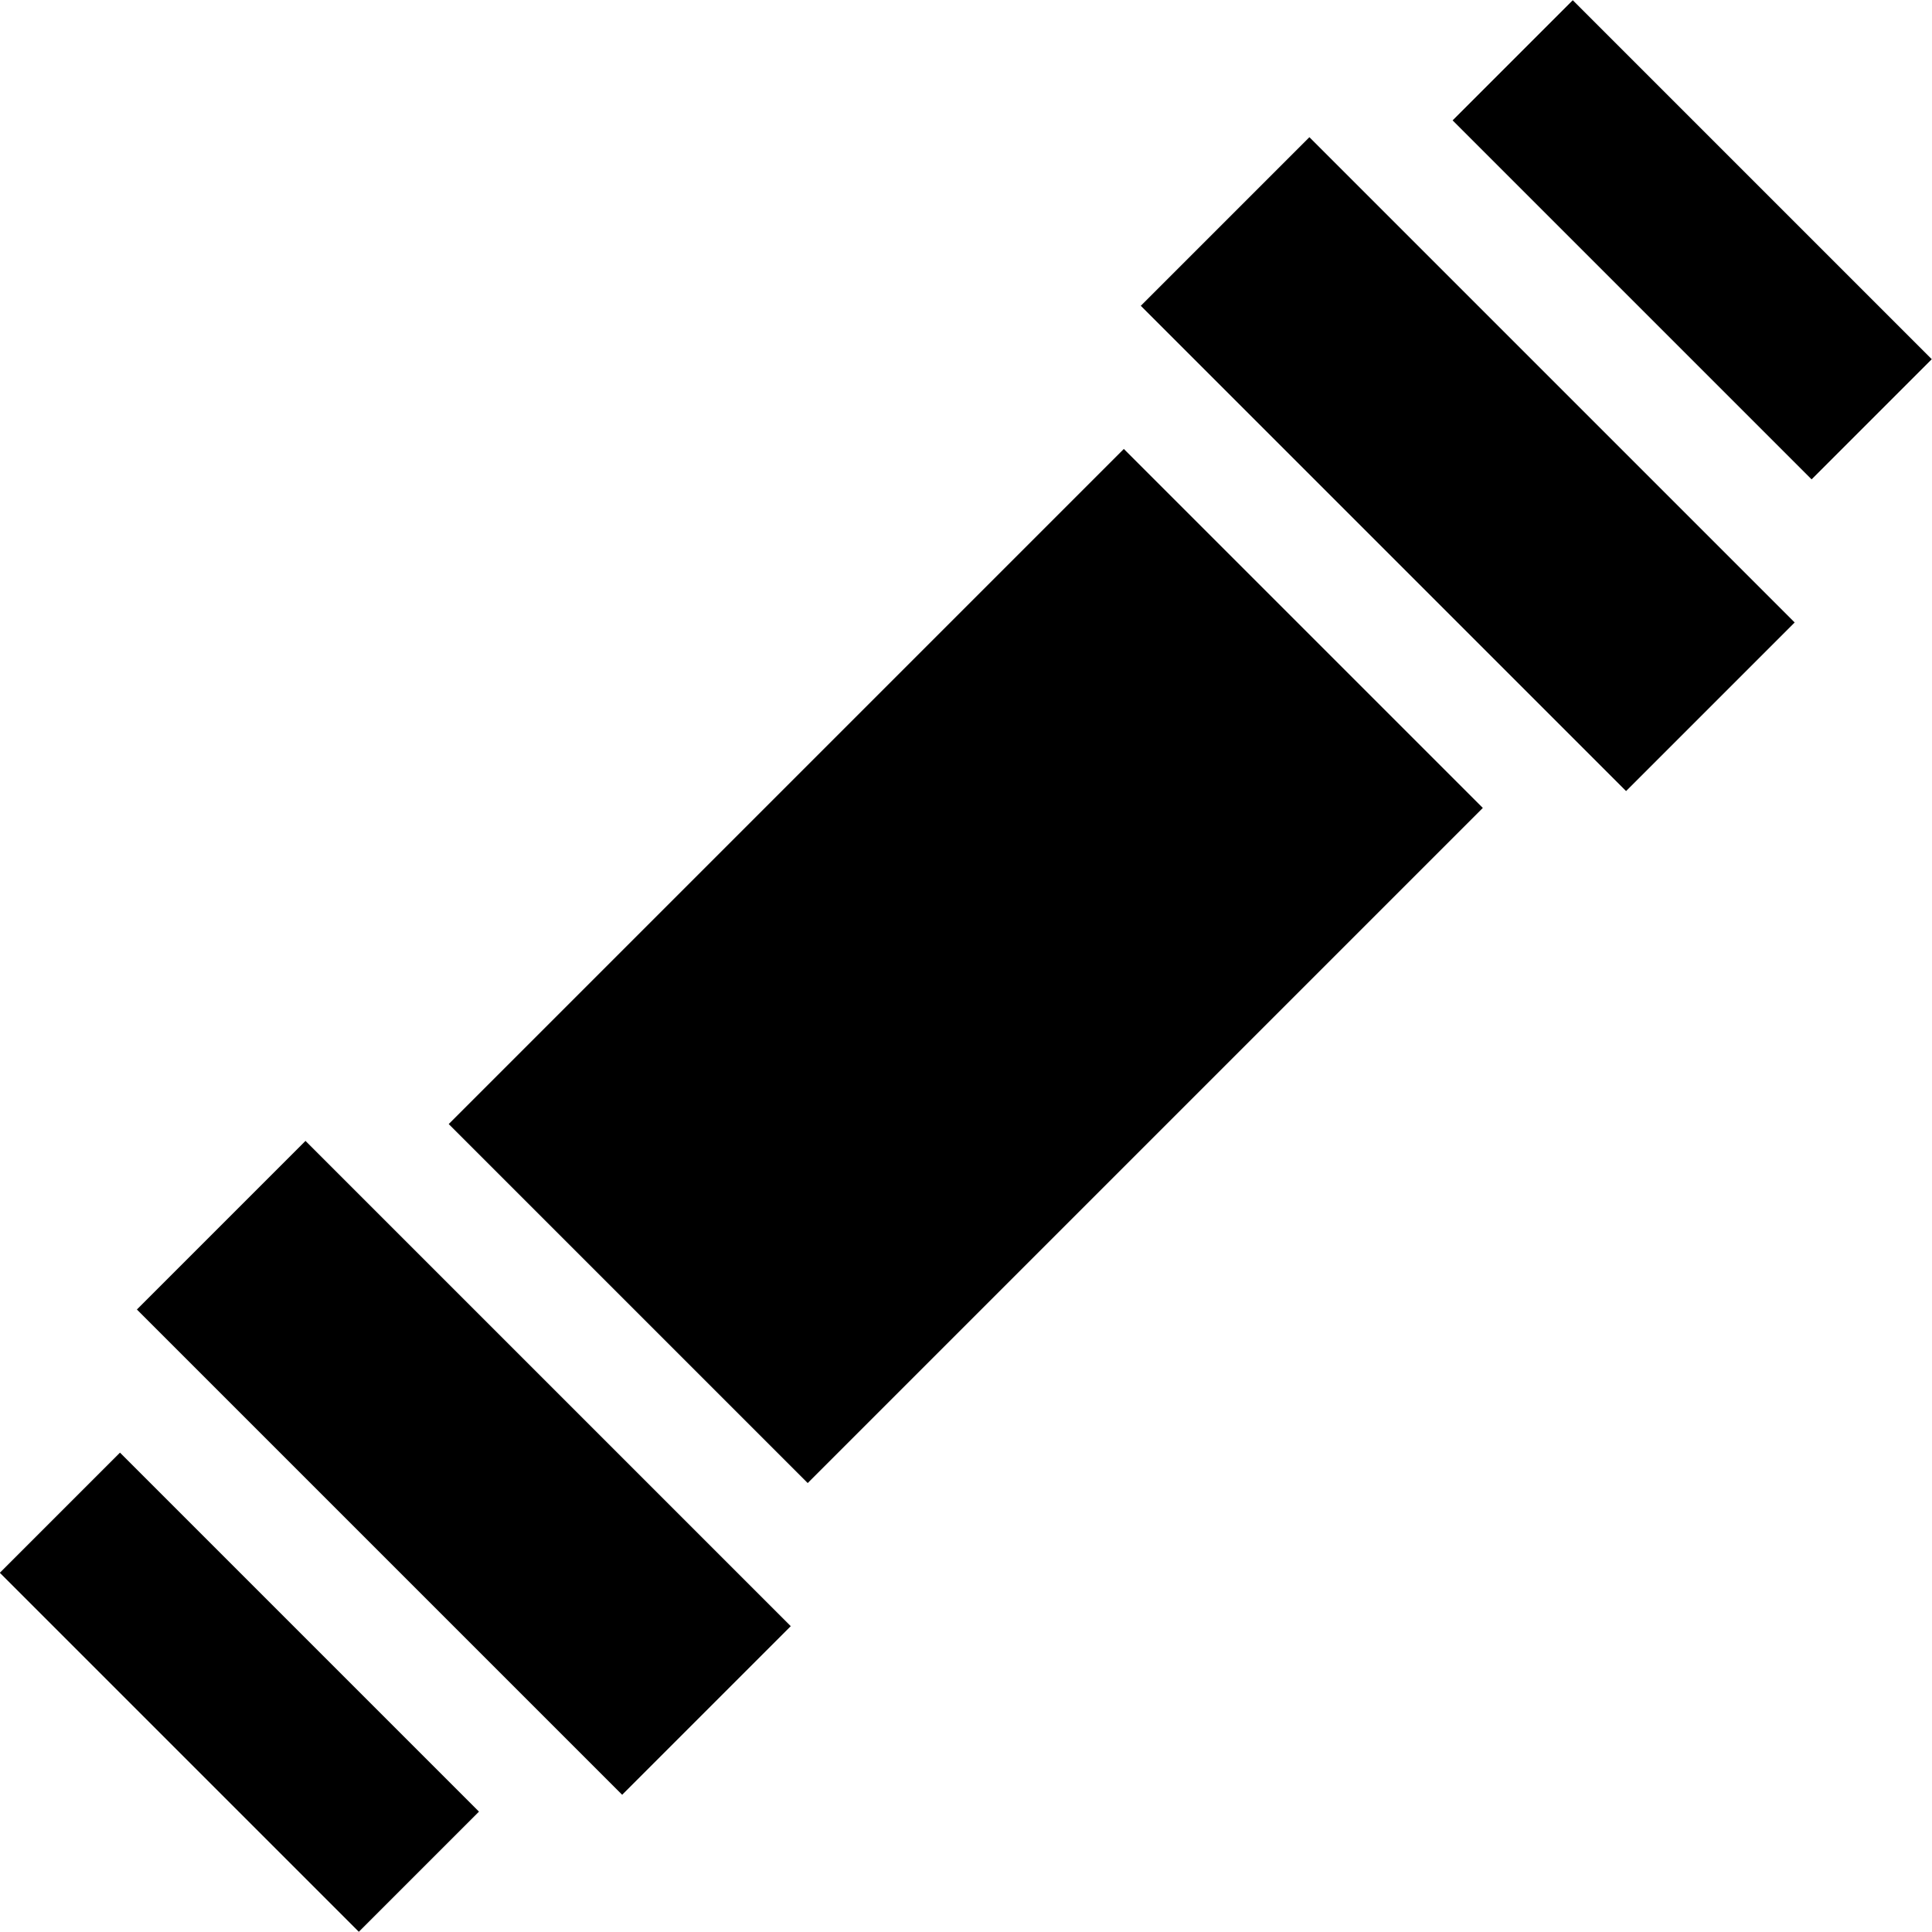
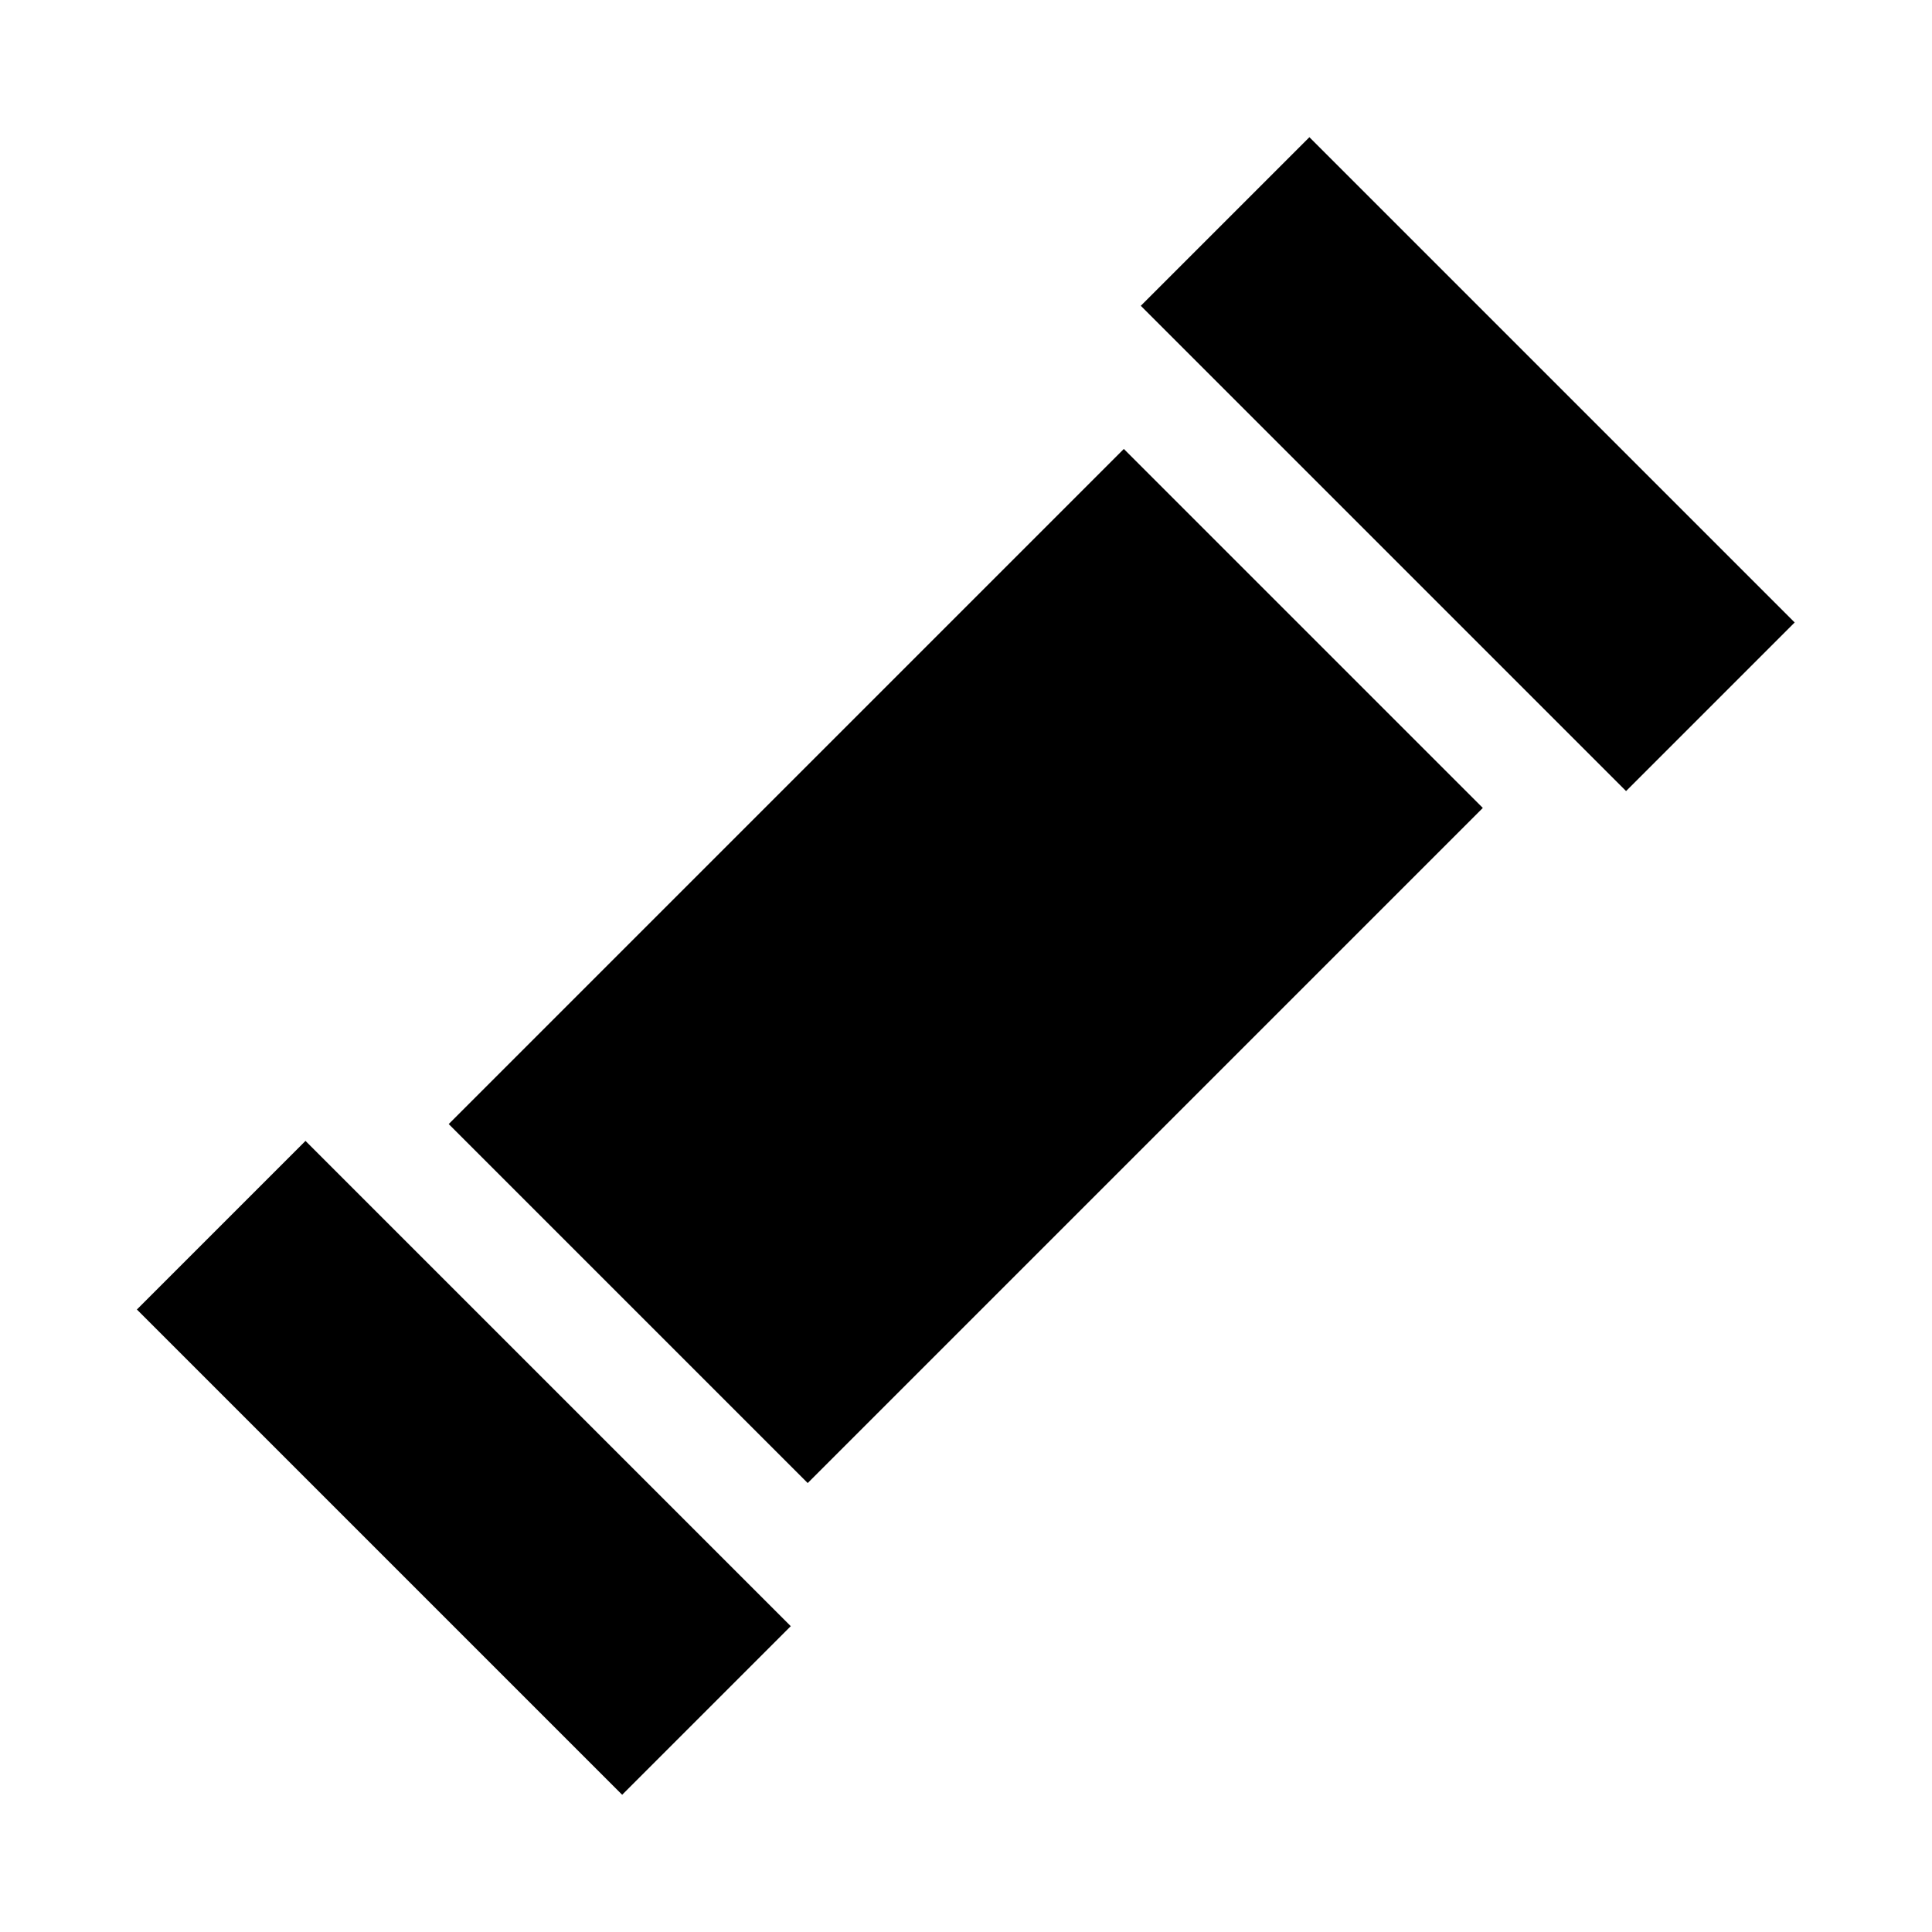
<svg xmlns="http://www.w3.org/2000/svg" version="1.1" id="Capa_1" x="0px" y="0px" viewBox="0 0 512.006 512.006" style="enable-background:new 0 0 512.006 512.006;" xml:space="preserve">
  <g>
    <g>
      <rect x="357.423" y="32.023" transform="matrix(0.707 -0.707 0.707 0.707 26.986 311.098)" width="63.197" height="181.901" />
    </g>
  </g>
  <g>
    <g>
-       <rect x="425.988" y="-3.774" transform="matrix(0.707 -0.707 0.707 0.707 86.458 335.743)" width="45.038" height="134.564" />
-     </g>
+       </g>
  </g>
  <g>
    <g>
-       <rect x="40.98" y="381.216" transform="matrix(0.707 -0.707 0.707 0.707 -298.538 176.262)" width="45.038" height="134.564" />
-     </g>
+       </g>
  </g>
  <g>
    <g>
      <rect x="91.376" y="298.075" transform="matrix(0.707 -0.707 0.707 0.707 -239.064 200.899)" width="63.197" height="181.901" />
    </g>
  </g>
  <g>
    <g>
      <rect x="129.467" y="188.721" transform="matrix(0.707 -0.707 0.707 0.707 -106.042 255.998)" width="253.058" height="134.564" />
    </g>
  </g>
  <g>
</g>
  <g>
</g>
  <g>
</g>
  <g>
</g>
  <g>
</g>
  <g>
</g>
  <g>
</g>
  <g>
</g>
  <g>
</g>
  <g>
</g>
  <g>
</g>
  <g>
</g>
  <g>
</g>
  <g>
</g>
  <g>
</g>
</svg>